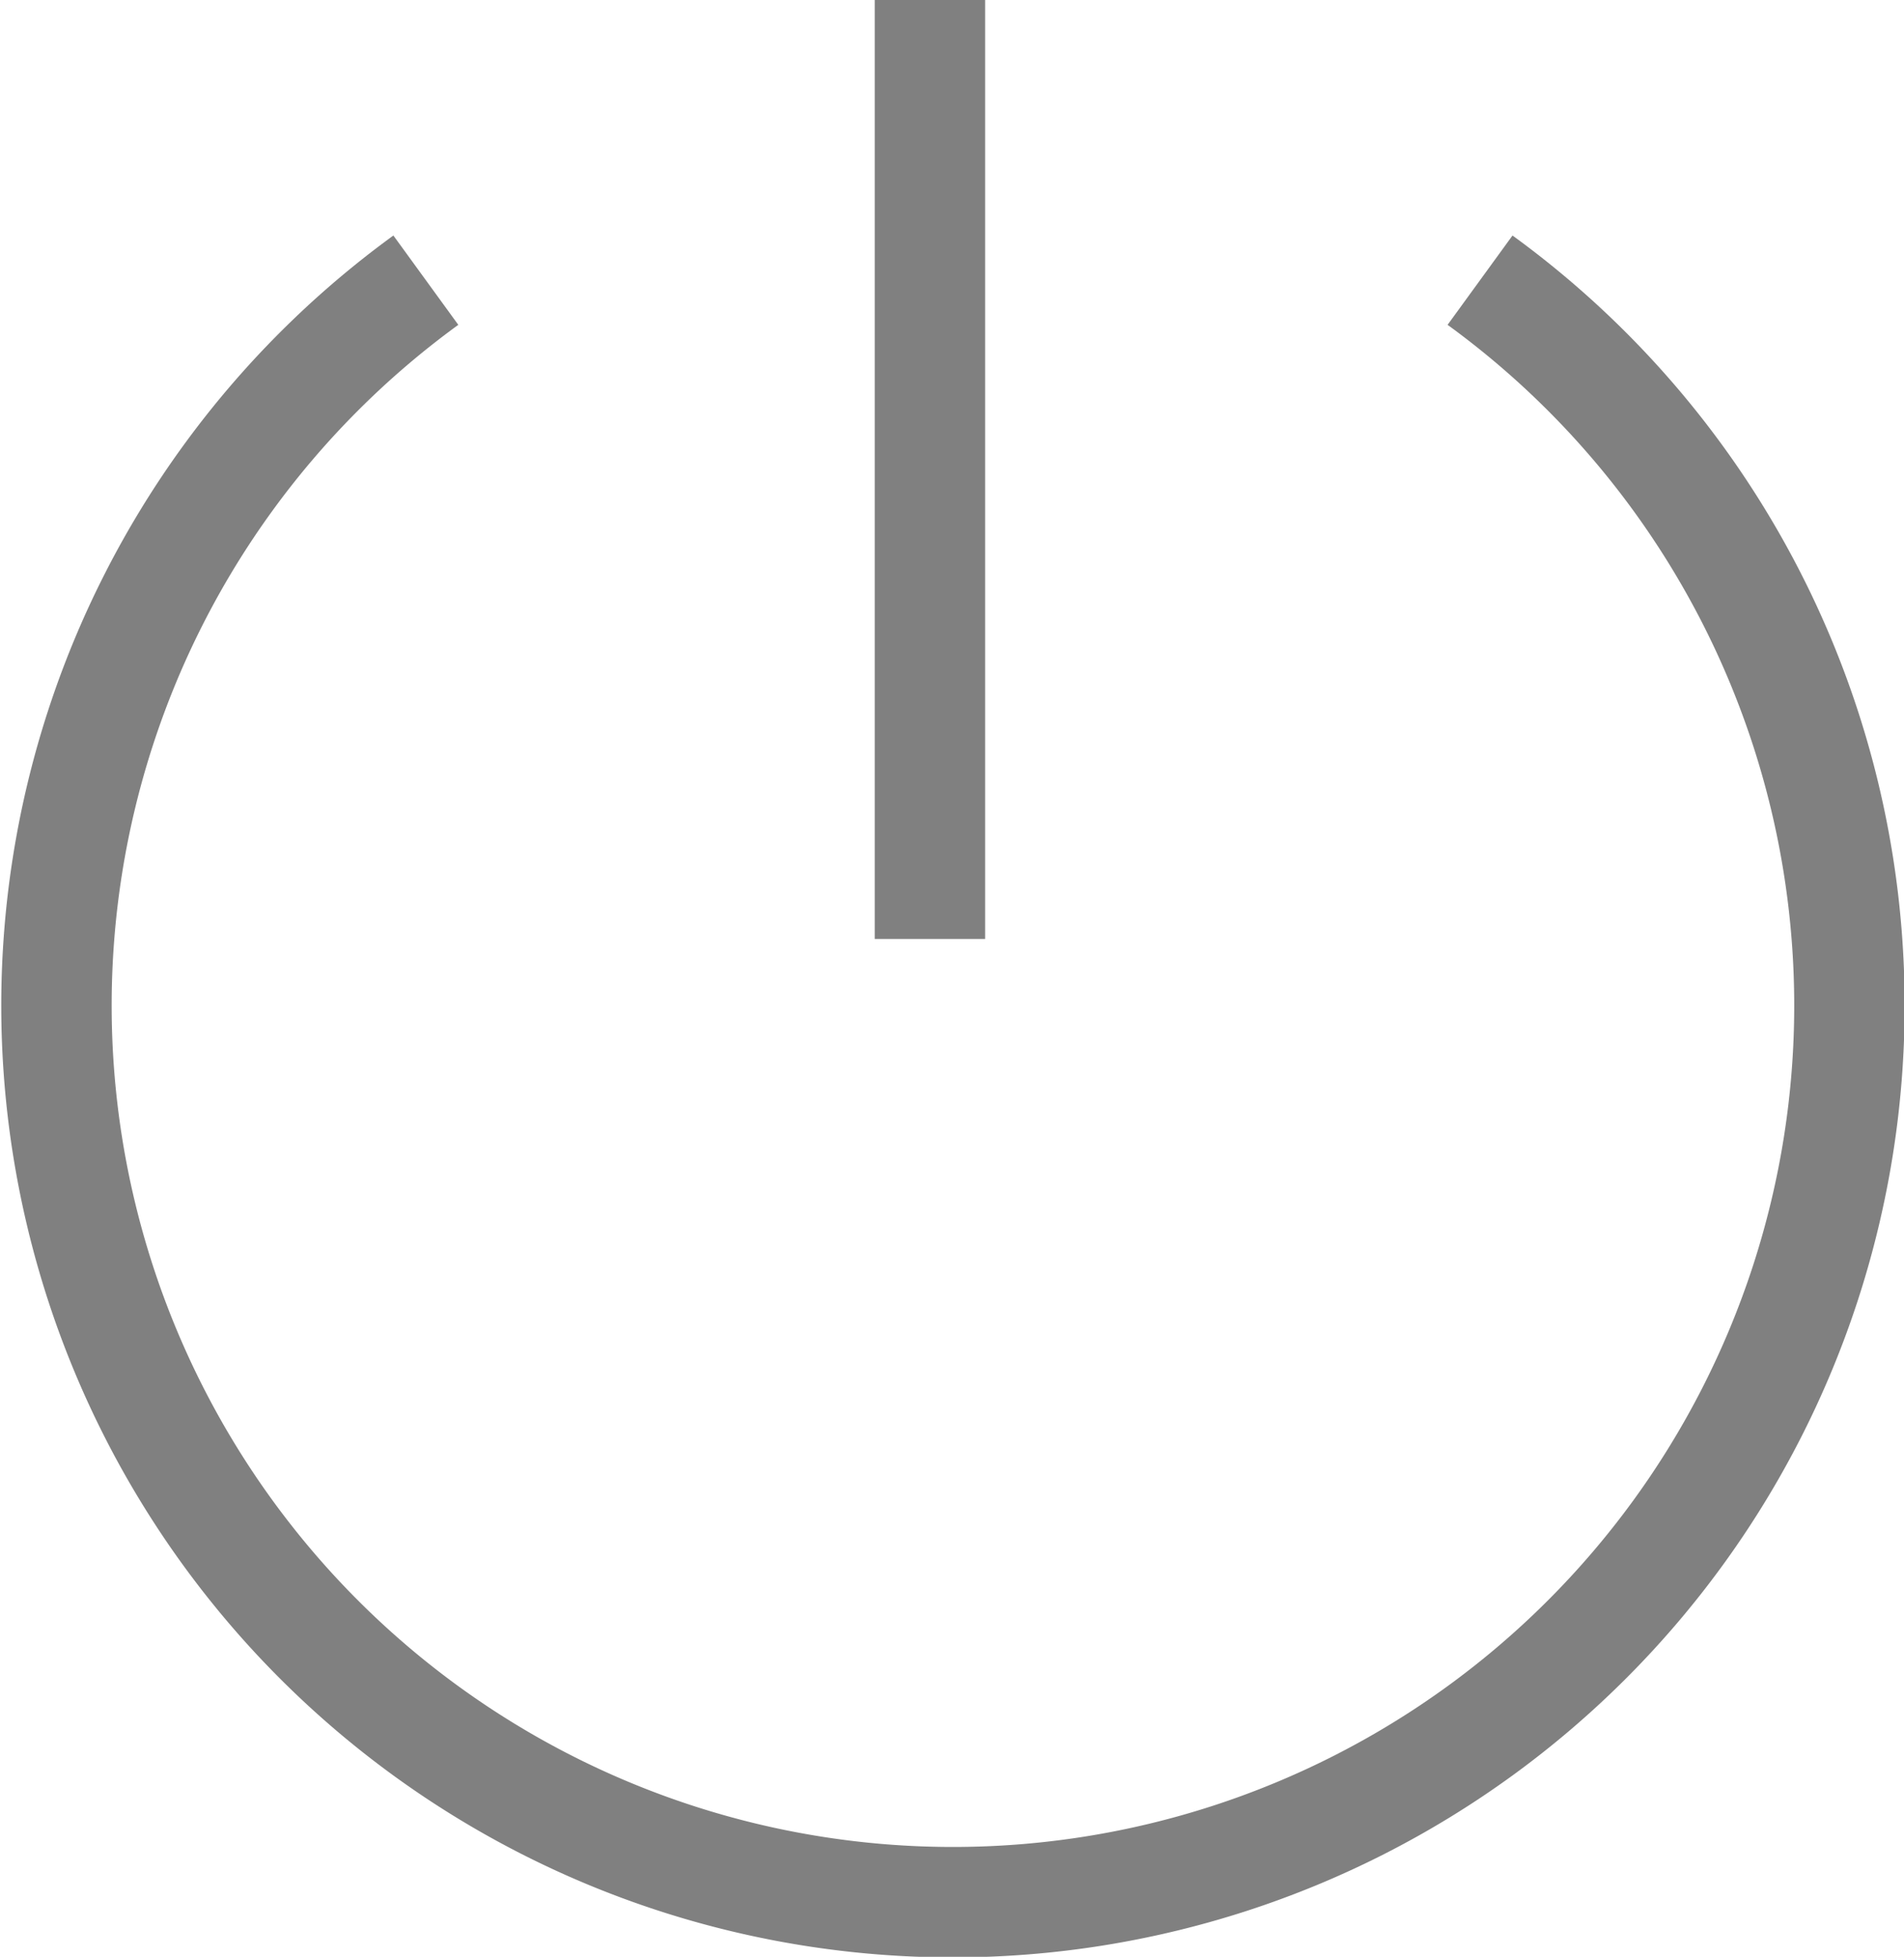
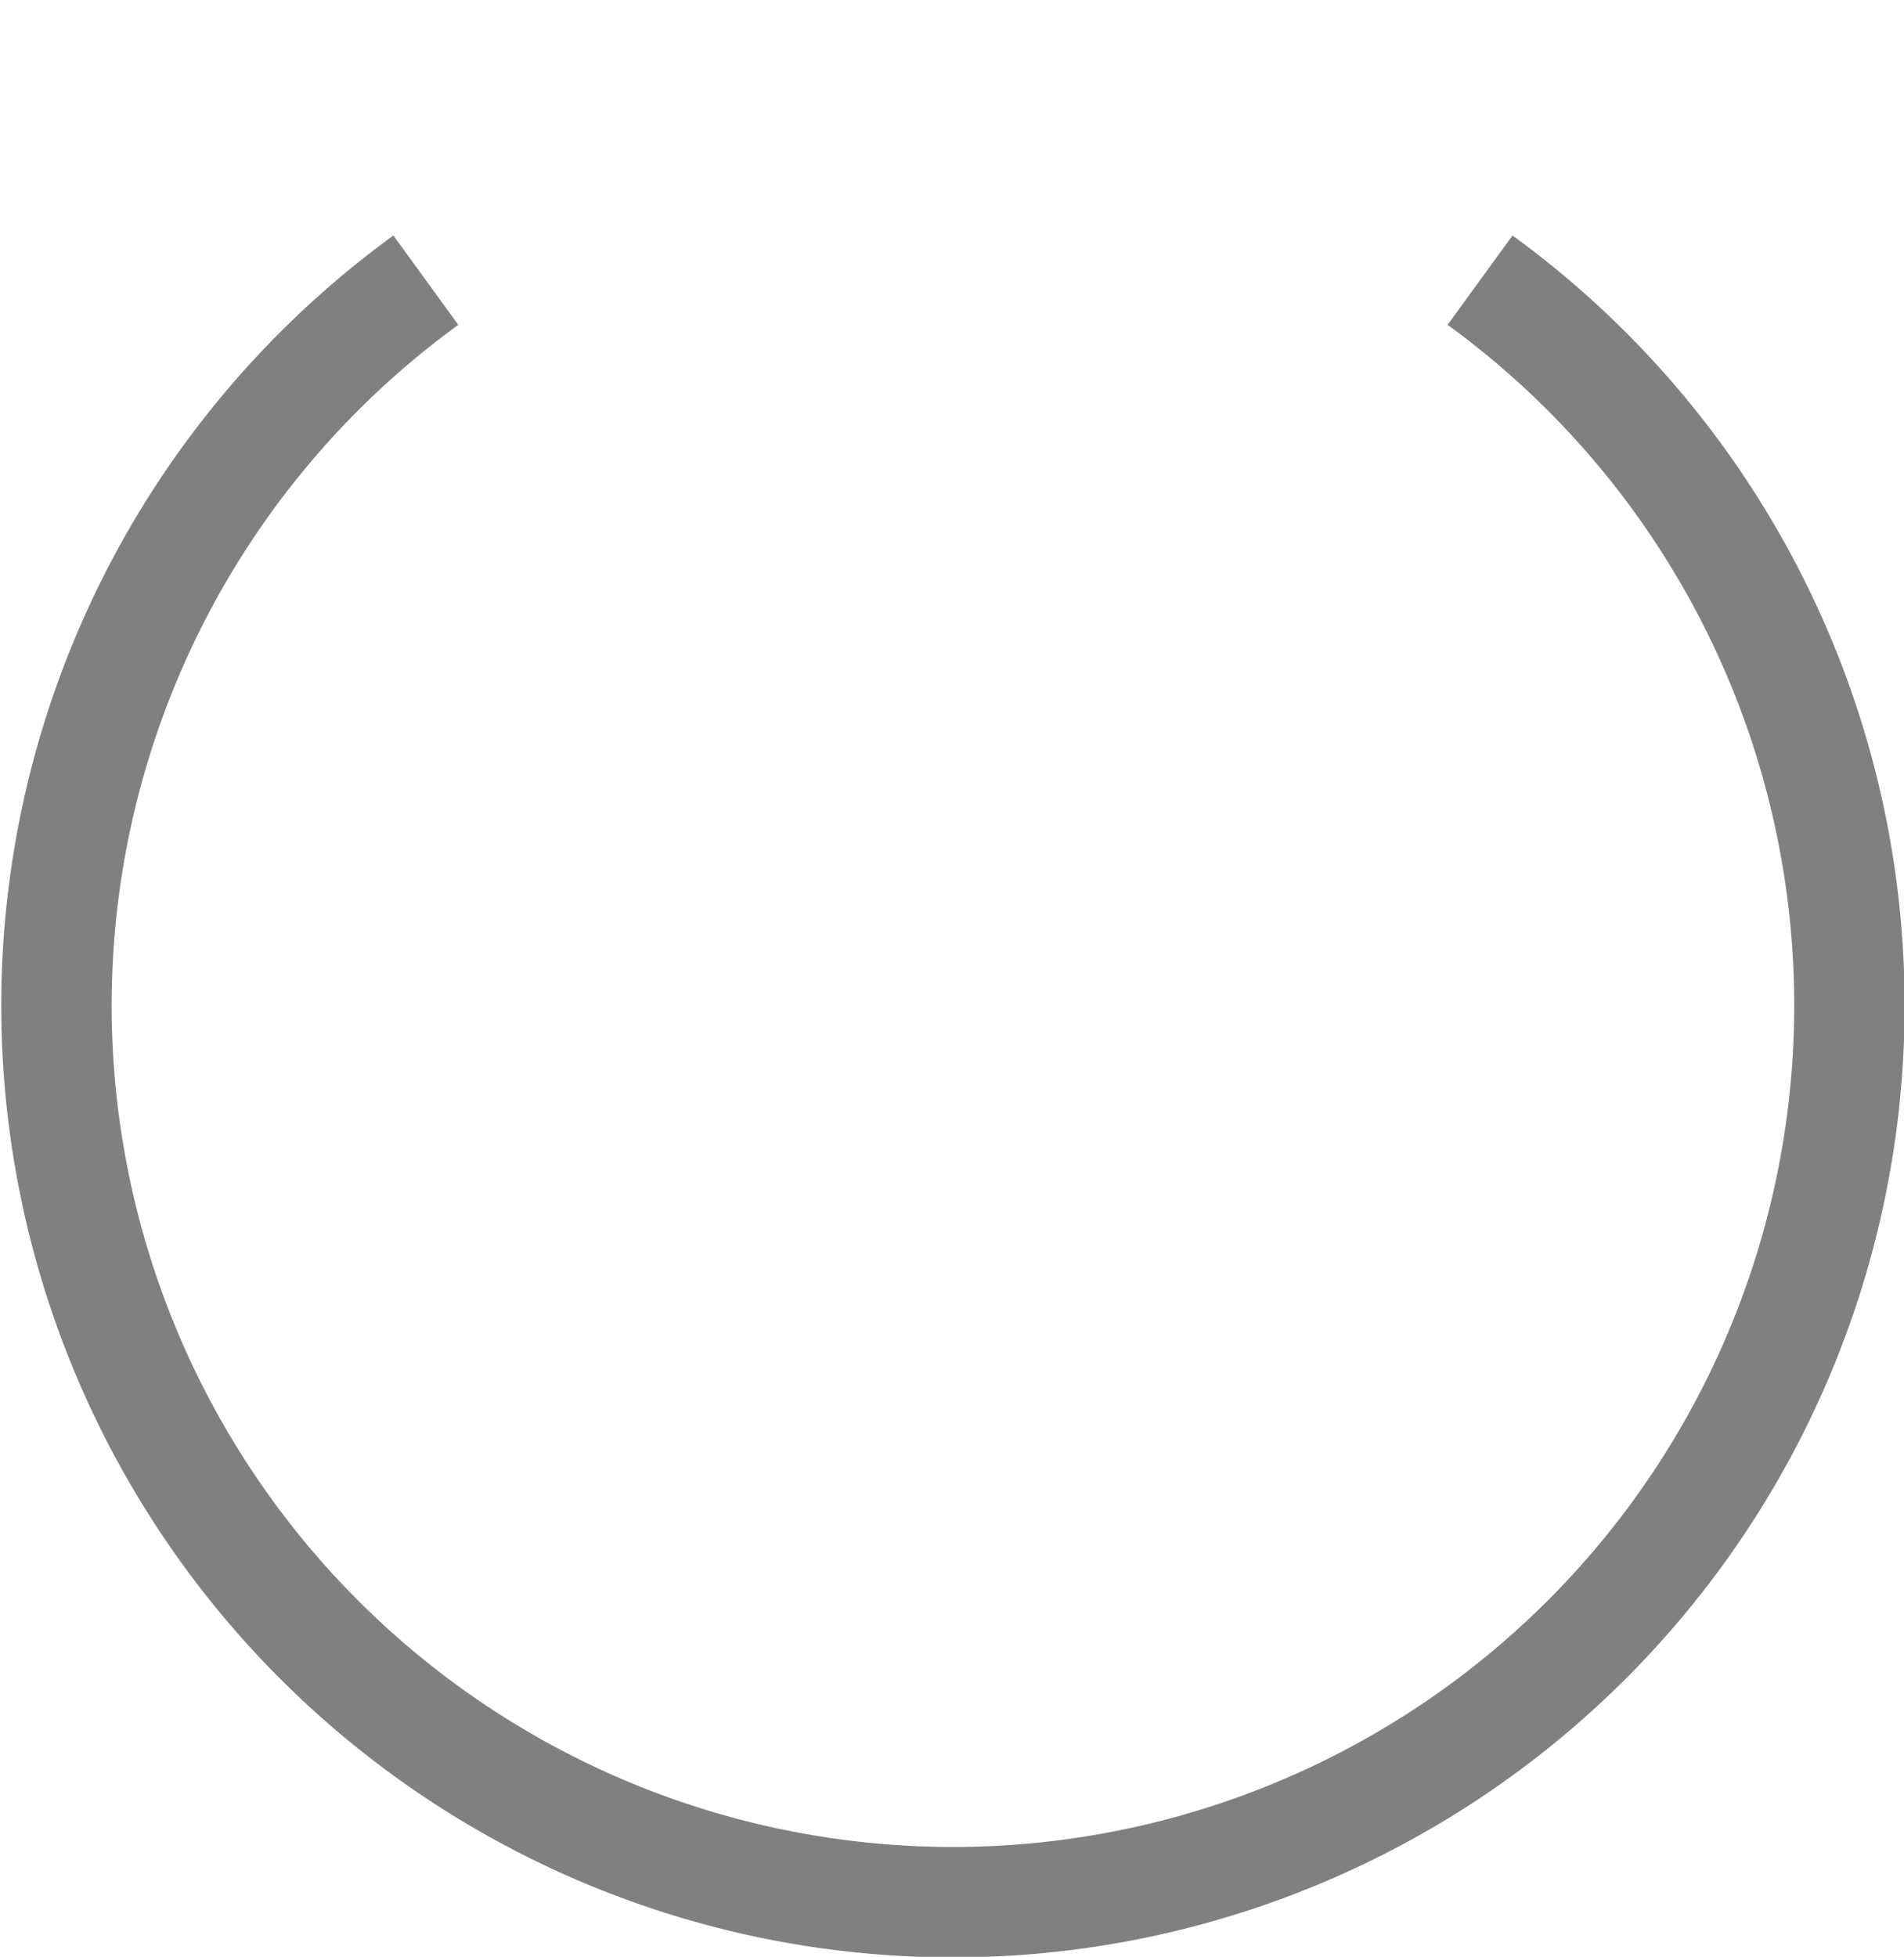
<svg xmlns="http://www.w3.org/2000/svg" viewBox="0 0 30.18 31.01">
  <defs>
    <style>.cls-1{fill:none;stroke:gray;stroke-miterlimit:10;stroke-width:1.75px;}</style>
  </defs>
  <title>Asset 7</title>
  <g id="Layer_2" data-name="Layer 2">
    <g id="Layer_1-2" data-name="Layer 1">
-       <line class="cls-1" x1="14.74" x2="14.74" y2="14.88" />
      <path class="cls-1" d="M23.46,4.44a14.21,14.21,0,1,1-16.71,0" />
    </g>
  </g>
</svg>